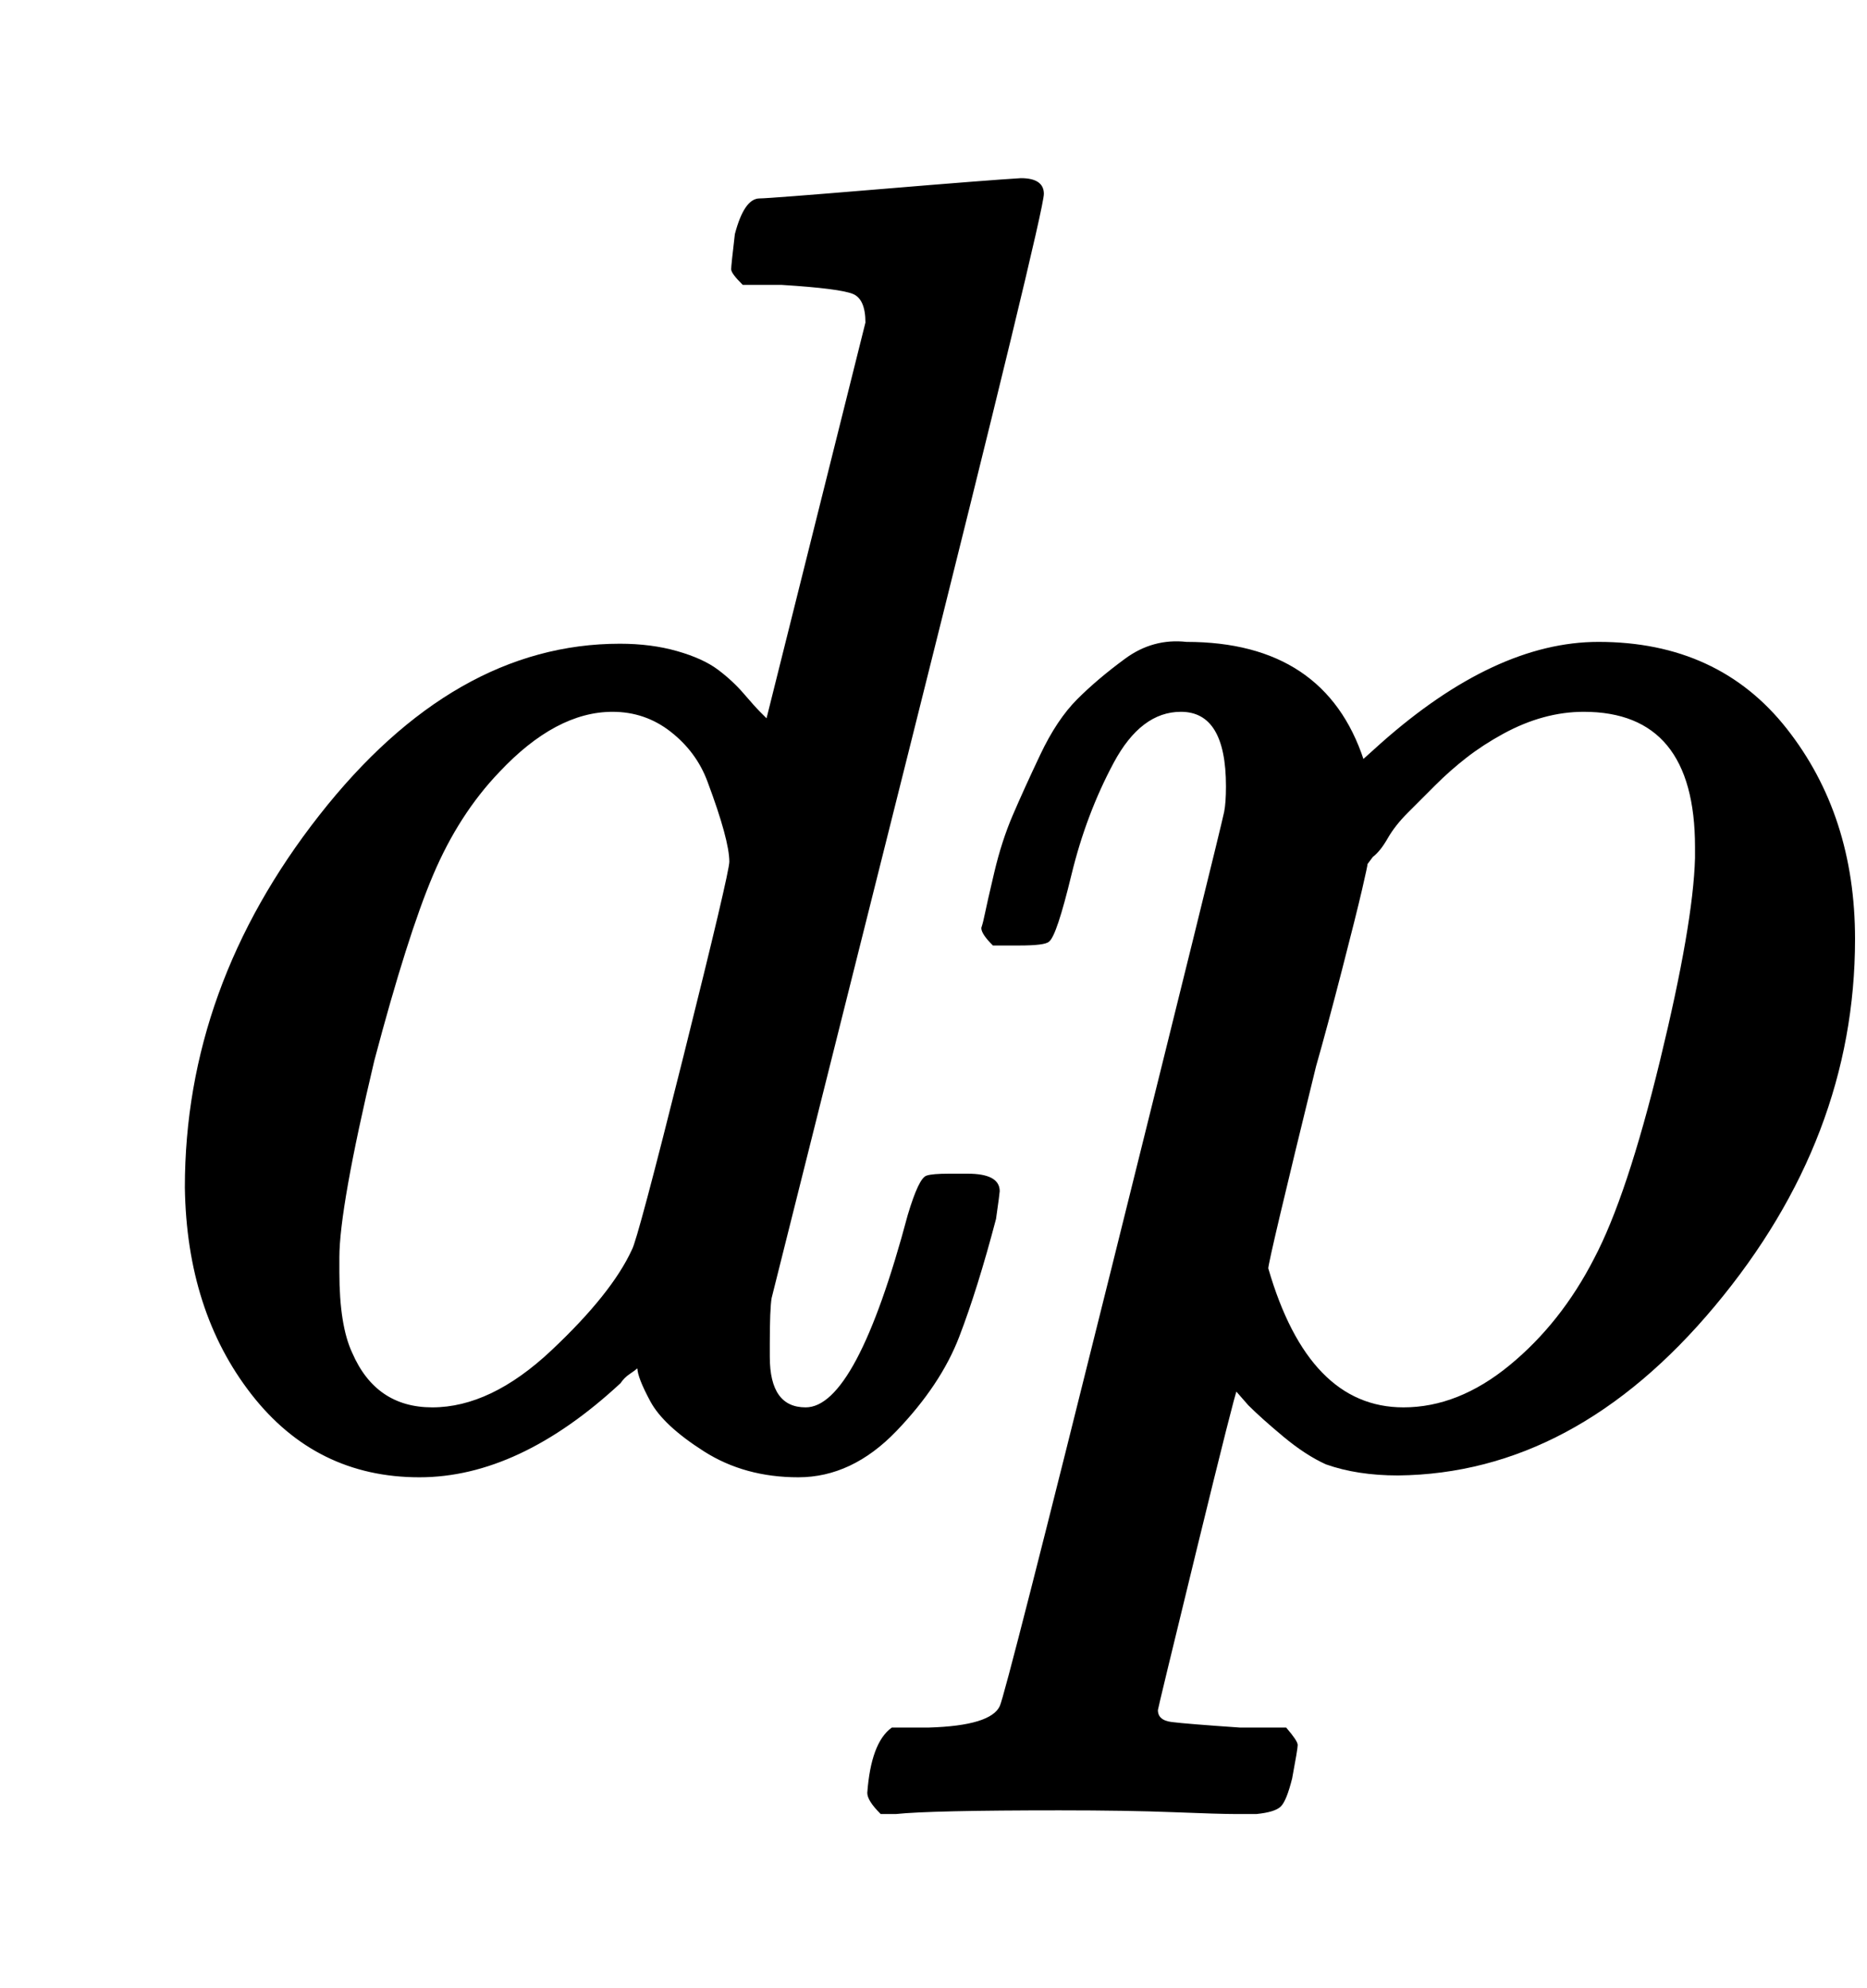
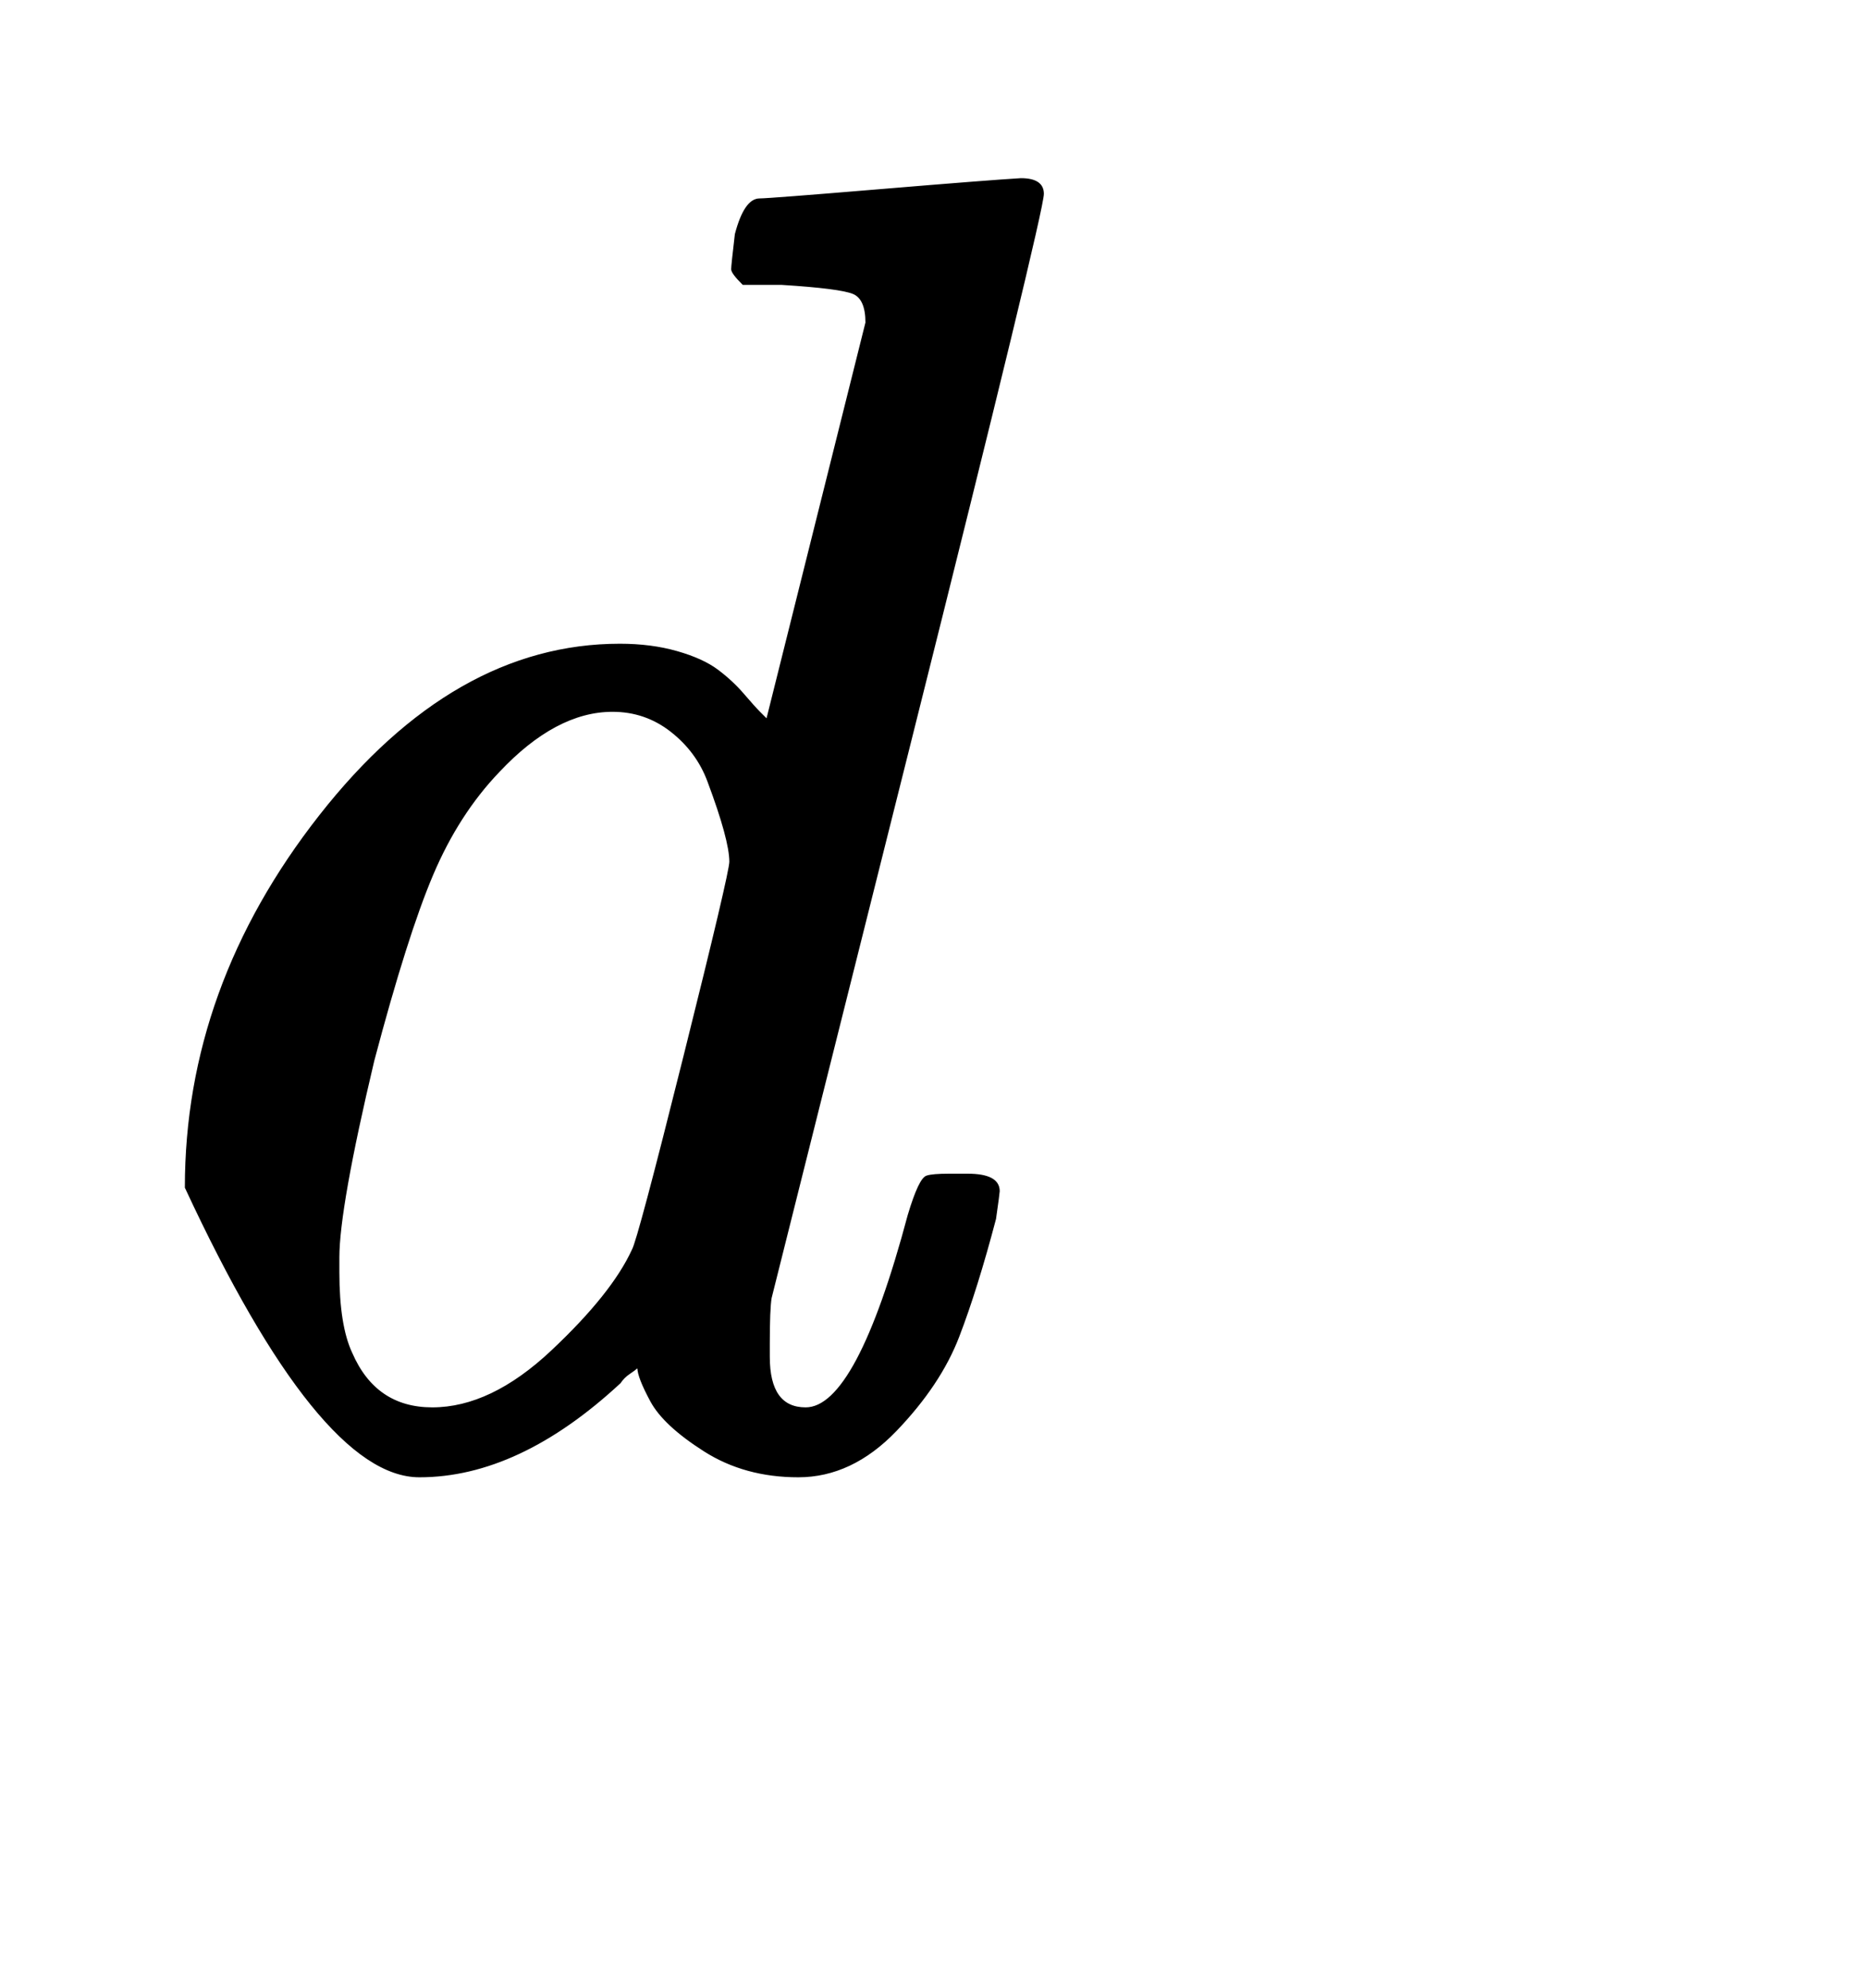
<svg xmlns="http://www.w3.org/2000/svg" xmlns:xlink="http://www.w3.org/1999/xlink" width="2.357ex" height="2.509ex" style="vertical-align: -0.671ex; font-size: 15px;" viewBox="0 -791.3 1015 1080.4" role="img" focusable="false">
  <defs>
-     <path stroke-width="1" id="E1-MJMAINI-64" d="M418 54Q418 26 438 26Q466 26 494 131Q500 151 504 152Q507 153 516 153H521H526Q543 153 543 144Q543 143 541 129Q531 91 521 65T487 14T434 -11T383 3T354 30T347 48H346Q345 47 342 45T337 40Q282 -11 228 -11Q172 -11 137 34T101 146Q101 255 174 348T337 441Q354 441 368 437T390 427T404 414T413 404T417 400L471 616Q471 629 464 632T425 637H404Q398 643 398 645T400 664Q405 683 413 683Q418 683 478 688T555 694Q567 694 567 686Q567 676 495 389L419 86Q418 80 418 61V54ZM397 323Q397 329 394 340T385 367T365 394T333 405Q302 405 271 372Q249 349 235 316T203 215Q184 135 184 108V100Q184 71 191 56Q204 26 235 26Q267 26 300 57T344 112Q347 117 372 217T397 323Z" />
-     <path stroke-width="1" id="E1-MJMATHI-70" d="M23 287Q24 290 25 295T30 317T40 348T55 381T75 411T101 433T134 442Q209 442 230 378L240 387Q302 442 358 442Q423 442 460 395T497 281Q497 173 421 82T249 -10Q227 -10 210 -4Q199 1 187 11T168 28L161 36Q160 35 139 -51T118 -138Q118 -144 126 -145T163 -148H188Q194 -155 194 -157T191 -175Q188 -187 185 -190T172 -194Q170 -194 161 -194T127 -193T65 -192Q-5 -192 -24 -194H-32Q-39 -187 -39 -183Q-37 -156 -26 -148H-6Q28 -147 33 -136Q36 -130 94 103T155 350Q156 355 156 364Q156 405 131 405Q109 405 94 377T71 316T59 280Q57 278 43 278H29Q23 284 23 287ZM178 102Q200 26 252 26Q282 26 310 49T356 107Q374 141 392 215T411 325V331Q411 405 350 405Q339 405 328 402T306 393T286 380T269 365T254 350T243 336T235 326L232 322Q232 321 229 308T218 264T204 212Q178 106 178 102Z" />
+     <path stroke-width="1" id="E1-MJMAINI-64" d="M418 54Q418 26 438 26Q466 26 494 131Q500 151 504 152Q507 153 516 153H521H526Q543 153 543 144Q543 143 541 129Q531 91 521 65T487 14T434 -11T383 3T354 30T347 48H346Q345 47 342 45T337 40Q282 -11 228 -11T101 146Q101 255 174 348T337 441Q354 441 368 437T390 427T404 414T413 404T417 400L471 616Q471 629 464 632T425 637H404Q398 643 398 645T400 664Q405 683 413 683Q418 683 478 688T555 694Q567 694 567 686Q567 676 495 389L419 86Q418 80 418 61V54ZM397 323Q397 329 394 340T385 367T365 394T333 405Q302 405 271 372Q249 349 235 316T203 215Q184 135 184 108V100Q184 71 191 56Q204 26 235 26Q267 26 300 57T344 112Q347 117 372 217T397 323Z" />
  </defs>
  <g stroke="currentColor" fill="currentColor" stroke-width="0" transform="matrix(1 0 0 -1 0 0)">
    <use xlink:href="#E1-MJMAINI-64" x="0" y="0" />
    <use xlink:href="#E1-MJMATHI-70" x="511" y="0" />
  </g>
</svg>